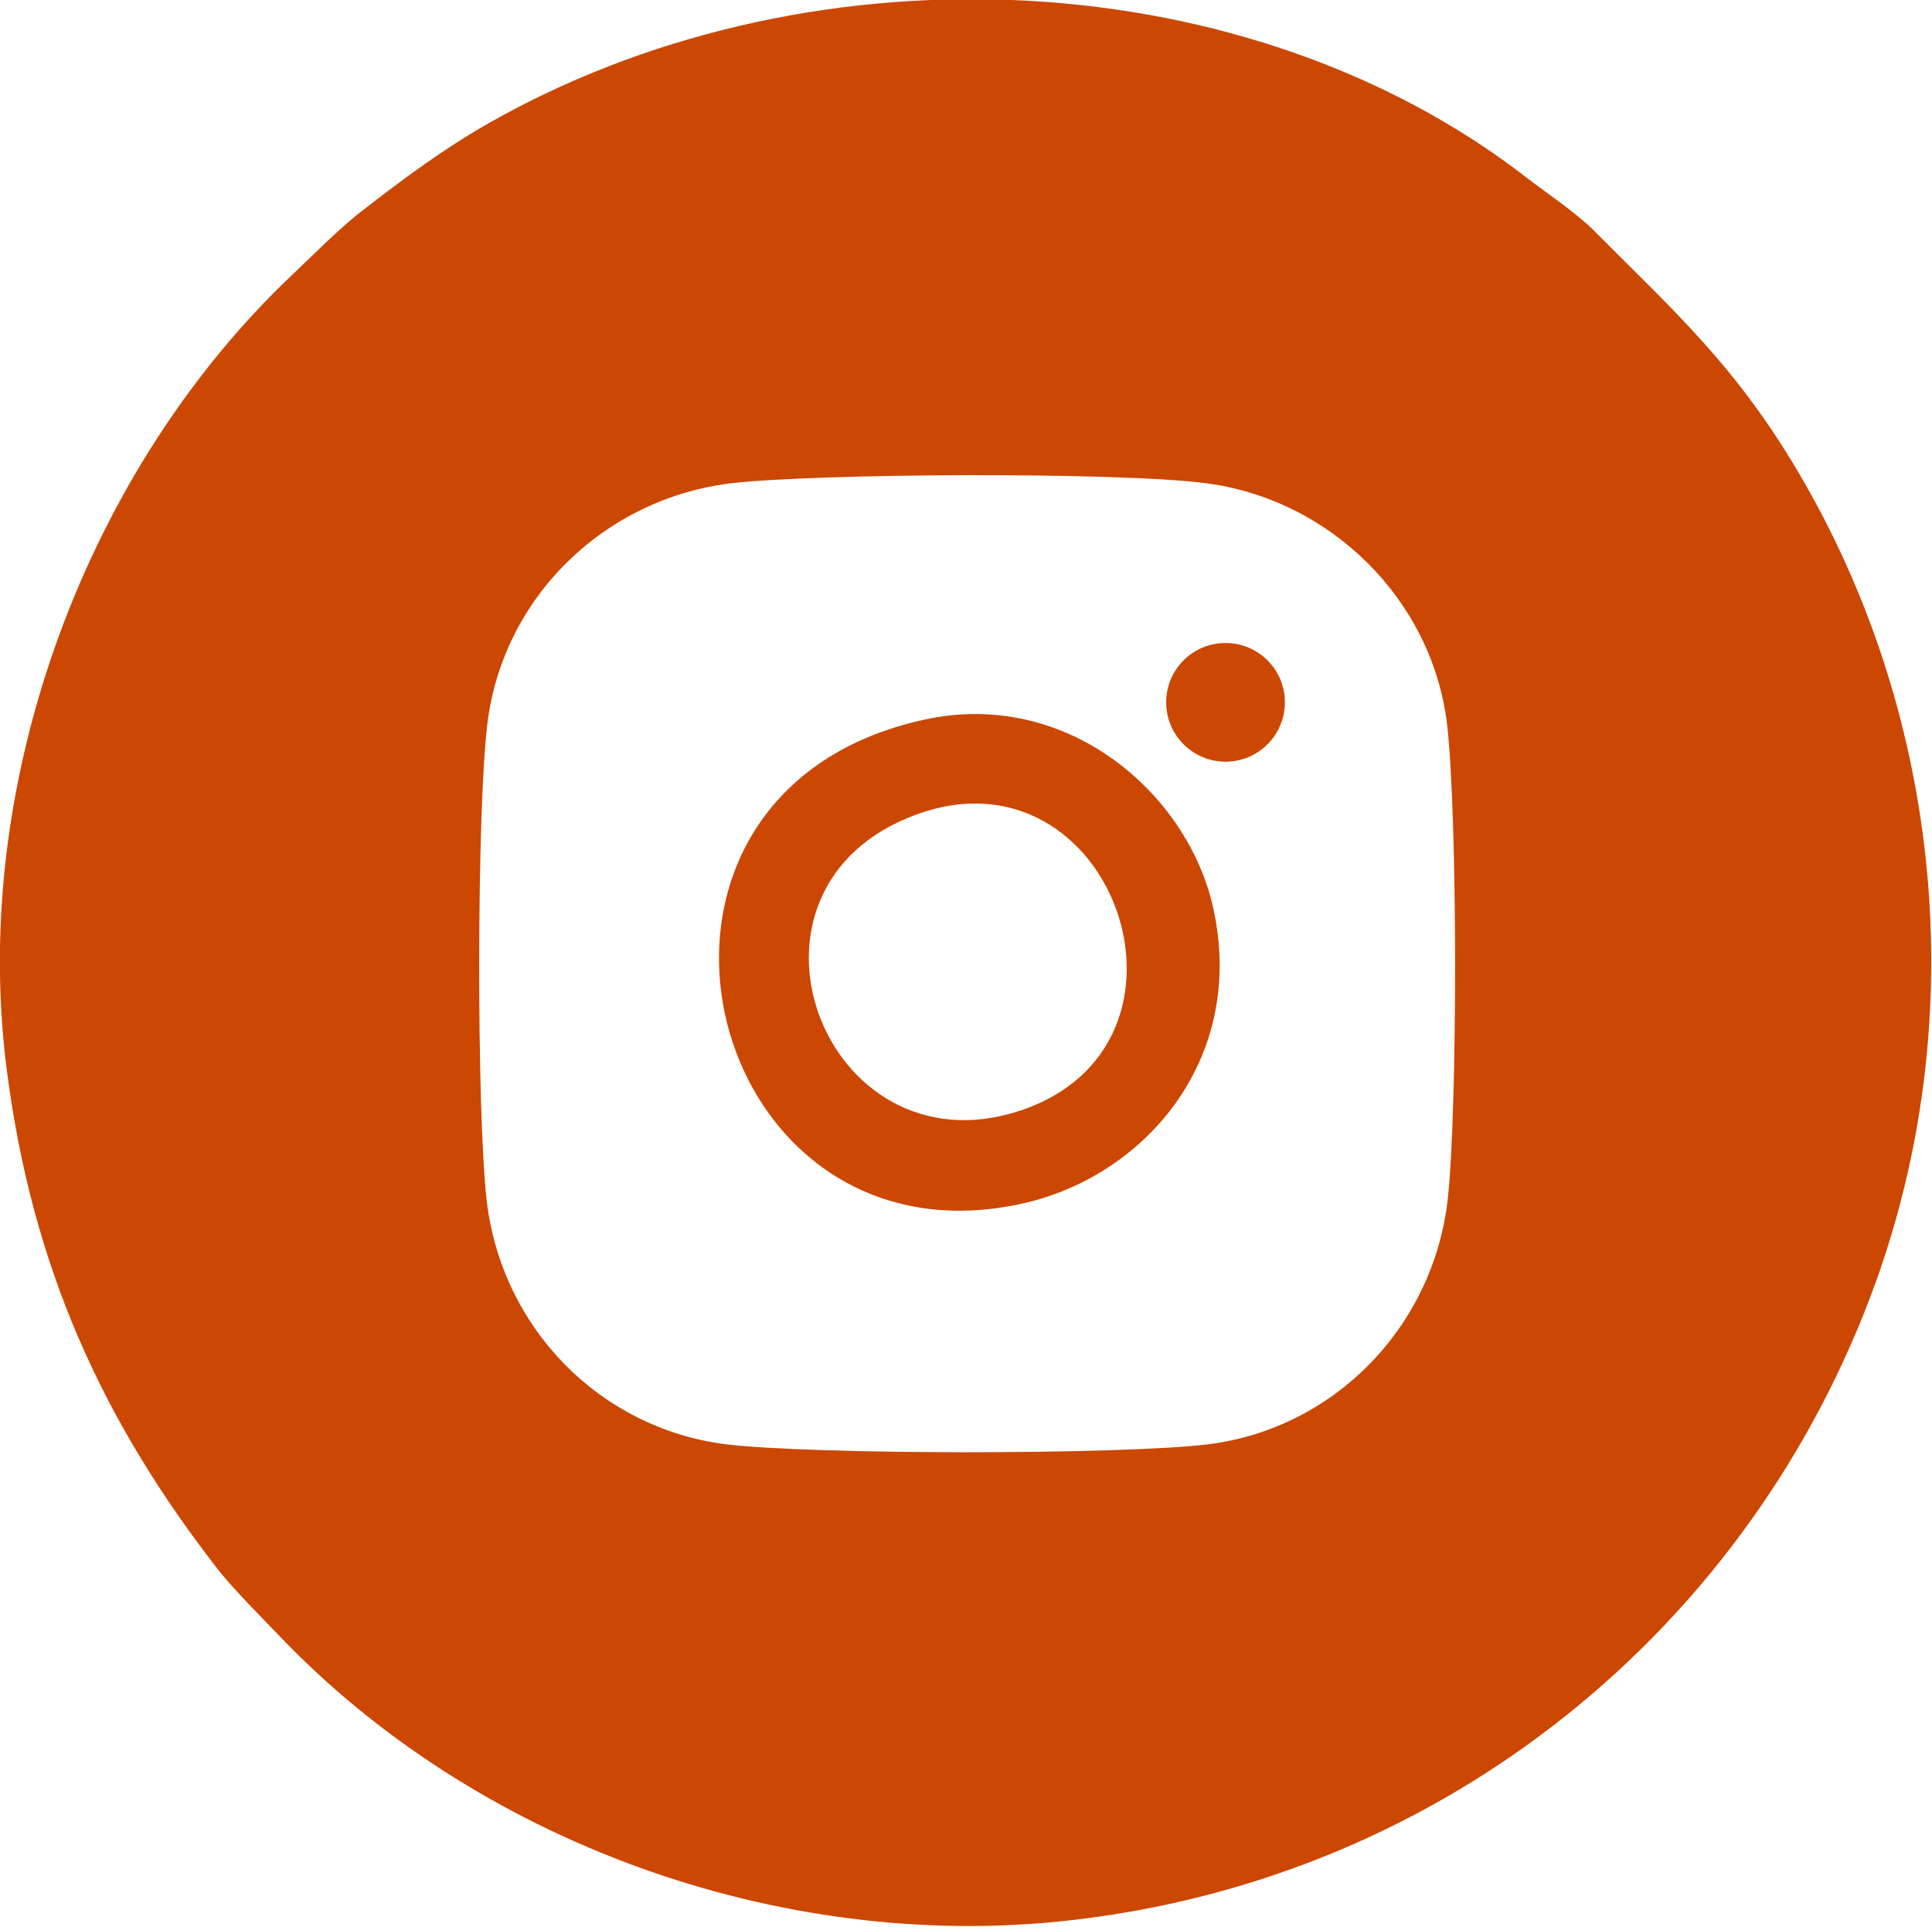
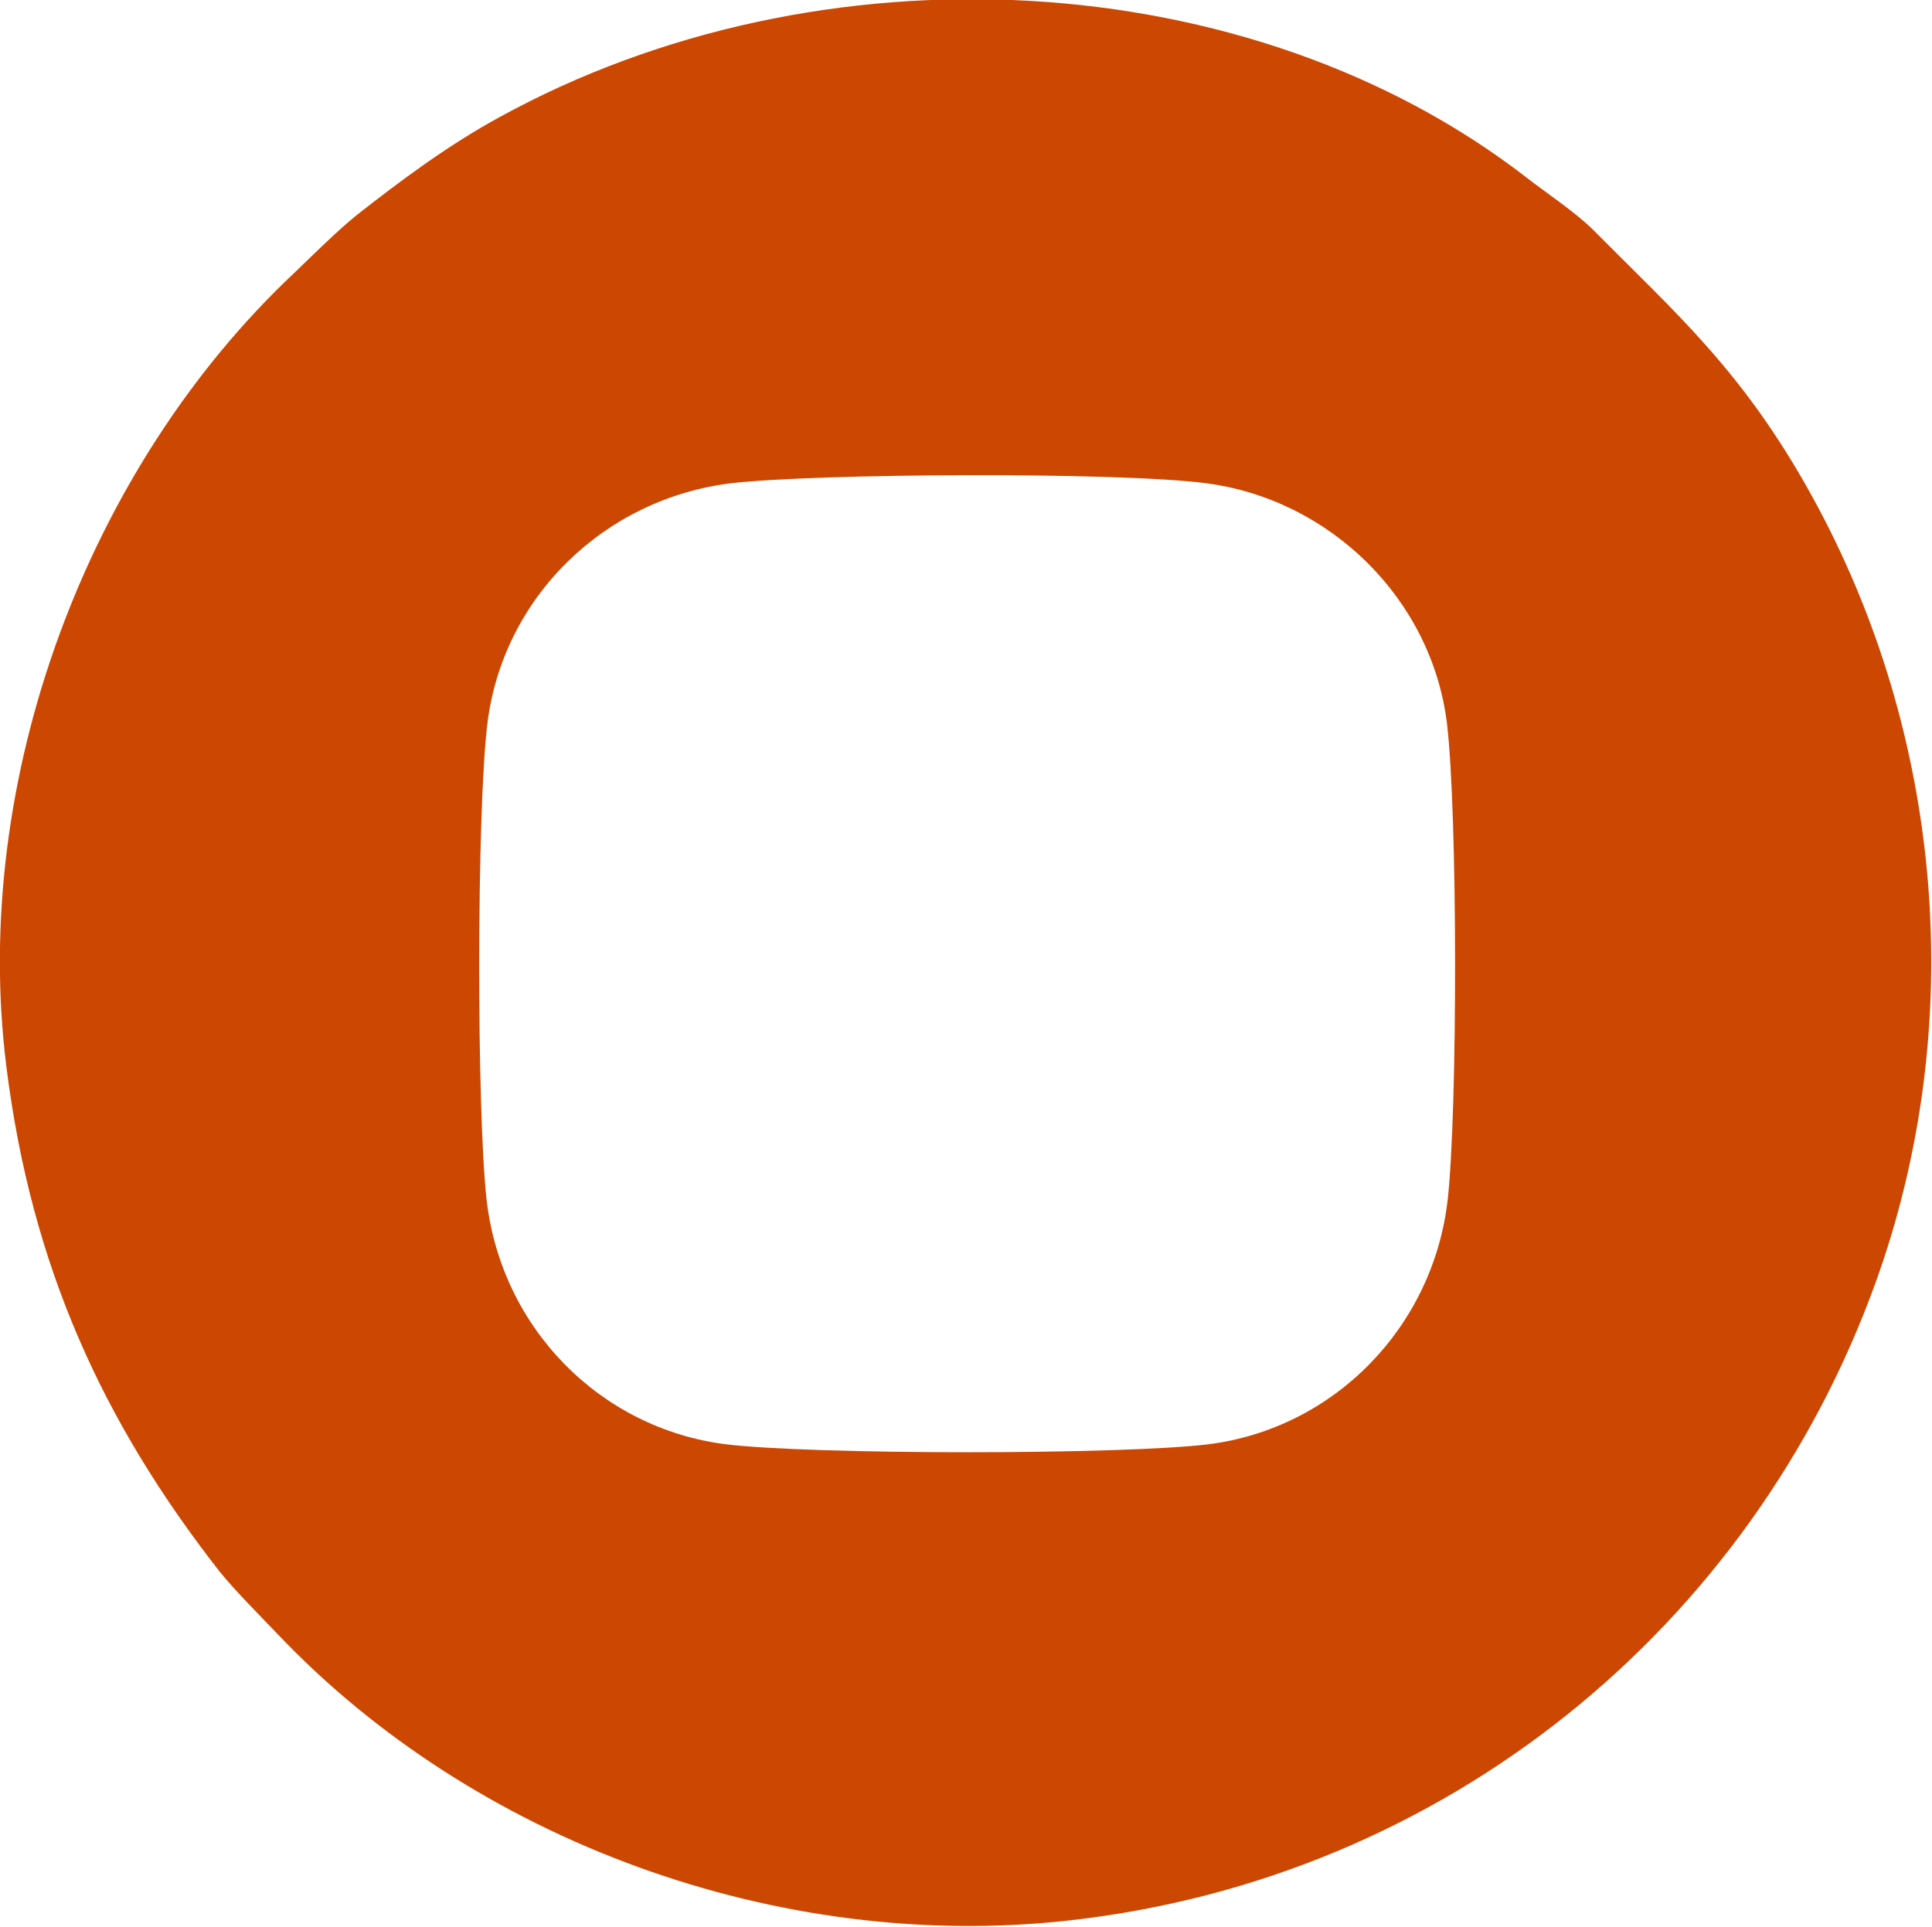
<svg xmlns="http://www.w3.org/2000/svg" xml:space="preserve" width="5.824mm" height="5.809mm" style="shape-rendering:geometricPrecision; text-rendering:geometricPrecision; image-rendering:optimizeQuality; fill-rule:evenodd; clip-rule:evenodd" viewBox="0 0 25.38 25.32">
  <defs>
    <style type="text/css">  .fil0 {fill:#CC4701}  </style>
  </defs>
  <g id="Слой_x0020_1">
    <path class="fil0" d="M9.61 6.35c1.14,-0.13 5.08,-0.15 6.23,-0 1.63,0.21 2.97,1.52 3.17,3.16 0.14,1.19 0.14,5.06 0.01,6.25 -0.19,1.68 -1.49,3.01 -3.14,3.22 -1.13,0.14 -5.21,0.14 -6.35,0 -1.65,-0.21 -2.95,-1.53 -3.14,-3.22 -0.13,-1.18 -0.13,-5.07 0.01,-6.24 0.2,-1.67 1.54,-2.97 3.21,-3.17zm-9.53 7.66c0.33,2.64 1.27,4.68 2.8,6.64 0.21,0.26 0.55,0.6 0.76,0.82 2.59,2.73 6.59,4.19 10.39,3.77 4.97,-0.55 8.98,-3.87 10.61,-8.38 1.22,-3.38 0.9,-7.2 -0.84,-10.35 -0.9,-1.63 -1.77,-2.38 -2.86,-3.48 -0.24,-0.24 -0.62,-0.49 -0.89,-0.7 -3.63,-2.81 -9.27,-3.11 -13.49,-0.79 -0.68,0.37 -1.32,0.85 -1.88,1.29 -0.26,0.21 -0.6,0.55 -0.82,0.76 -2.72,2.56 -4.25,6.66 -3.78,10.42z" />
-     <path class="fil0" d="M12.05 10.7c2.58,-0.93 3.97,3.04 1.34,3.9 -2.58,0.84 -4,-2.94 -1.34,-3.9zm0.08 -1.24c-4.43,0.98 -2.93,7.23 1.24,6.37 1.63,-0.33 3.01,-1.88 2.57,-3.89 -0.33,-1.51 -1.92,-2.9 -3.81,-2.48z" />
-     <circle class="fil0" cx="16.1" cy="9.23" r="0.78" />
  </g>
</svg>